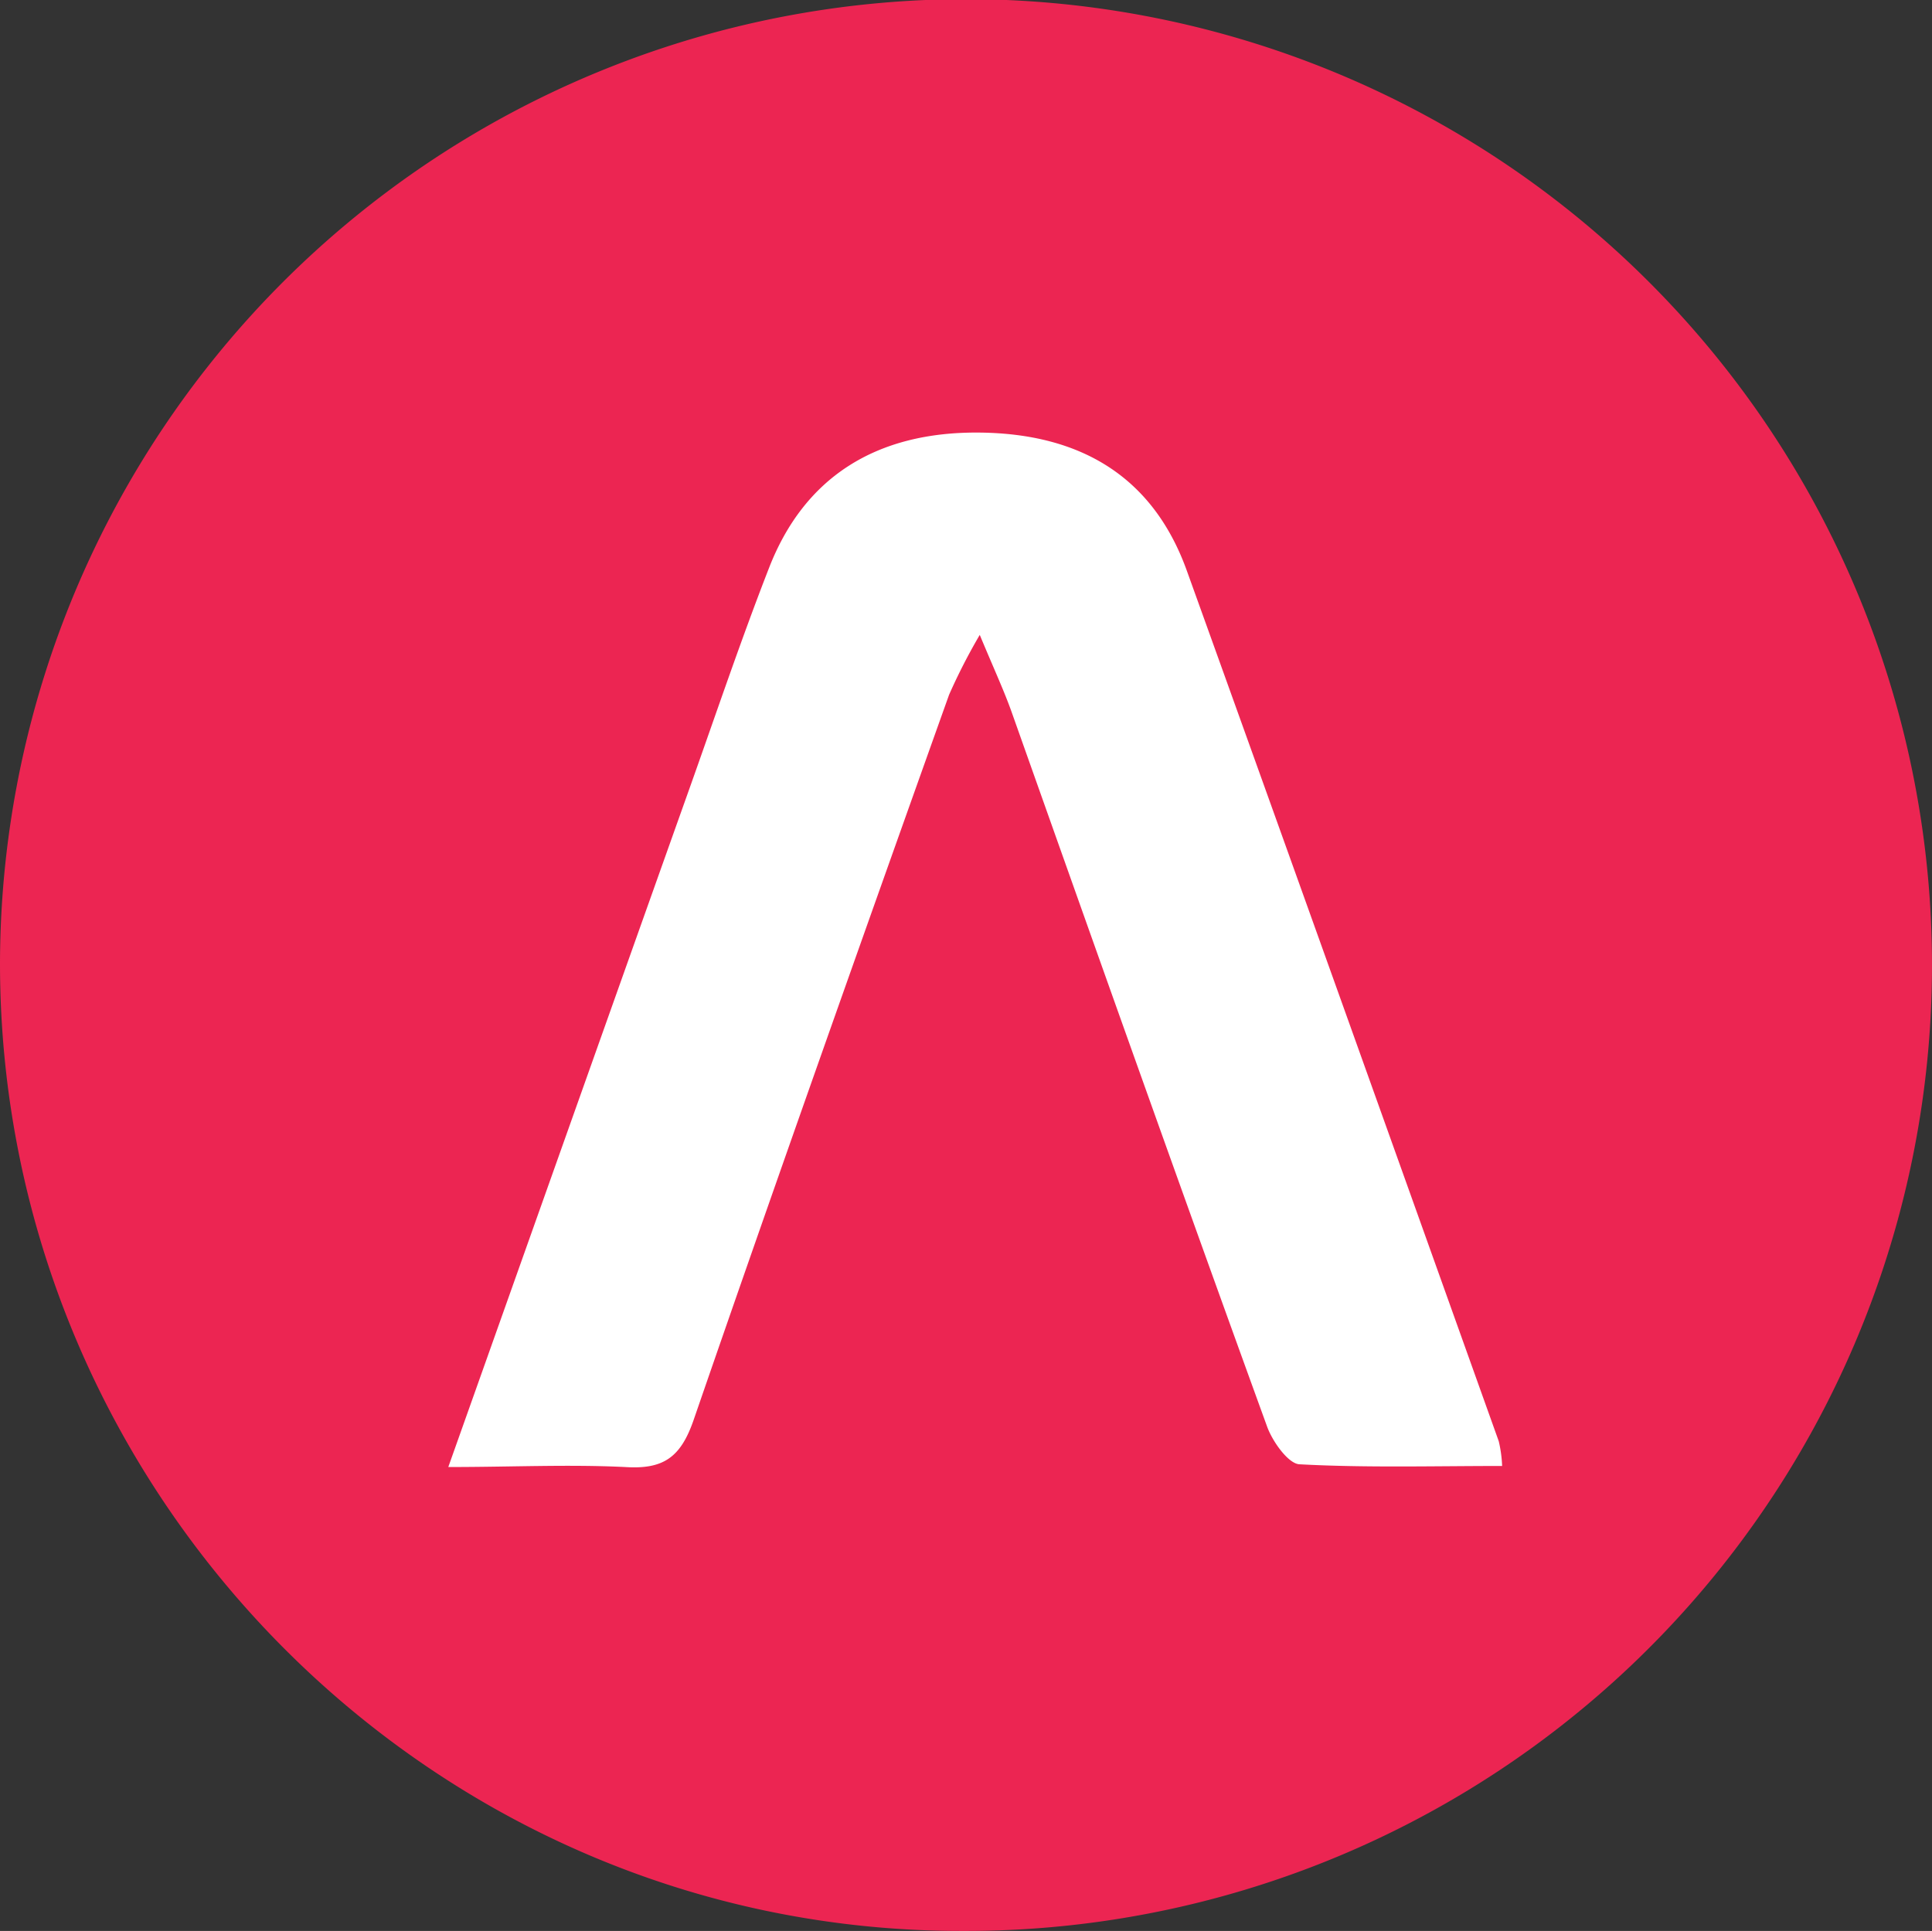
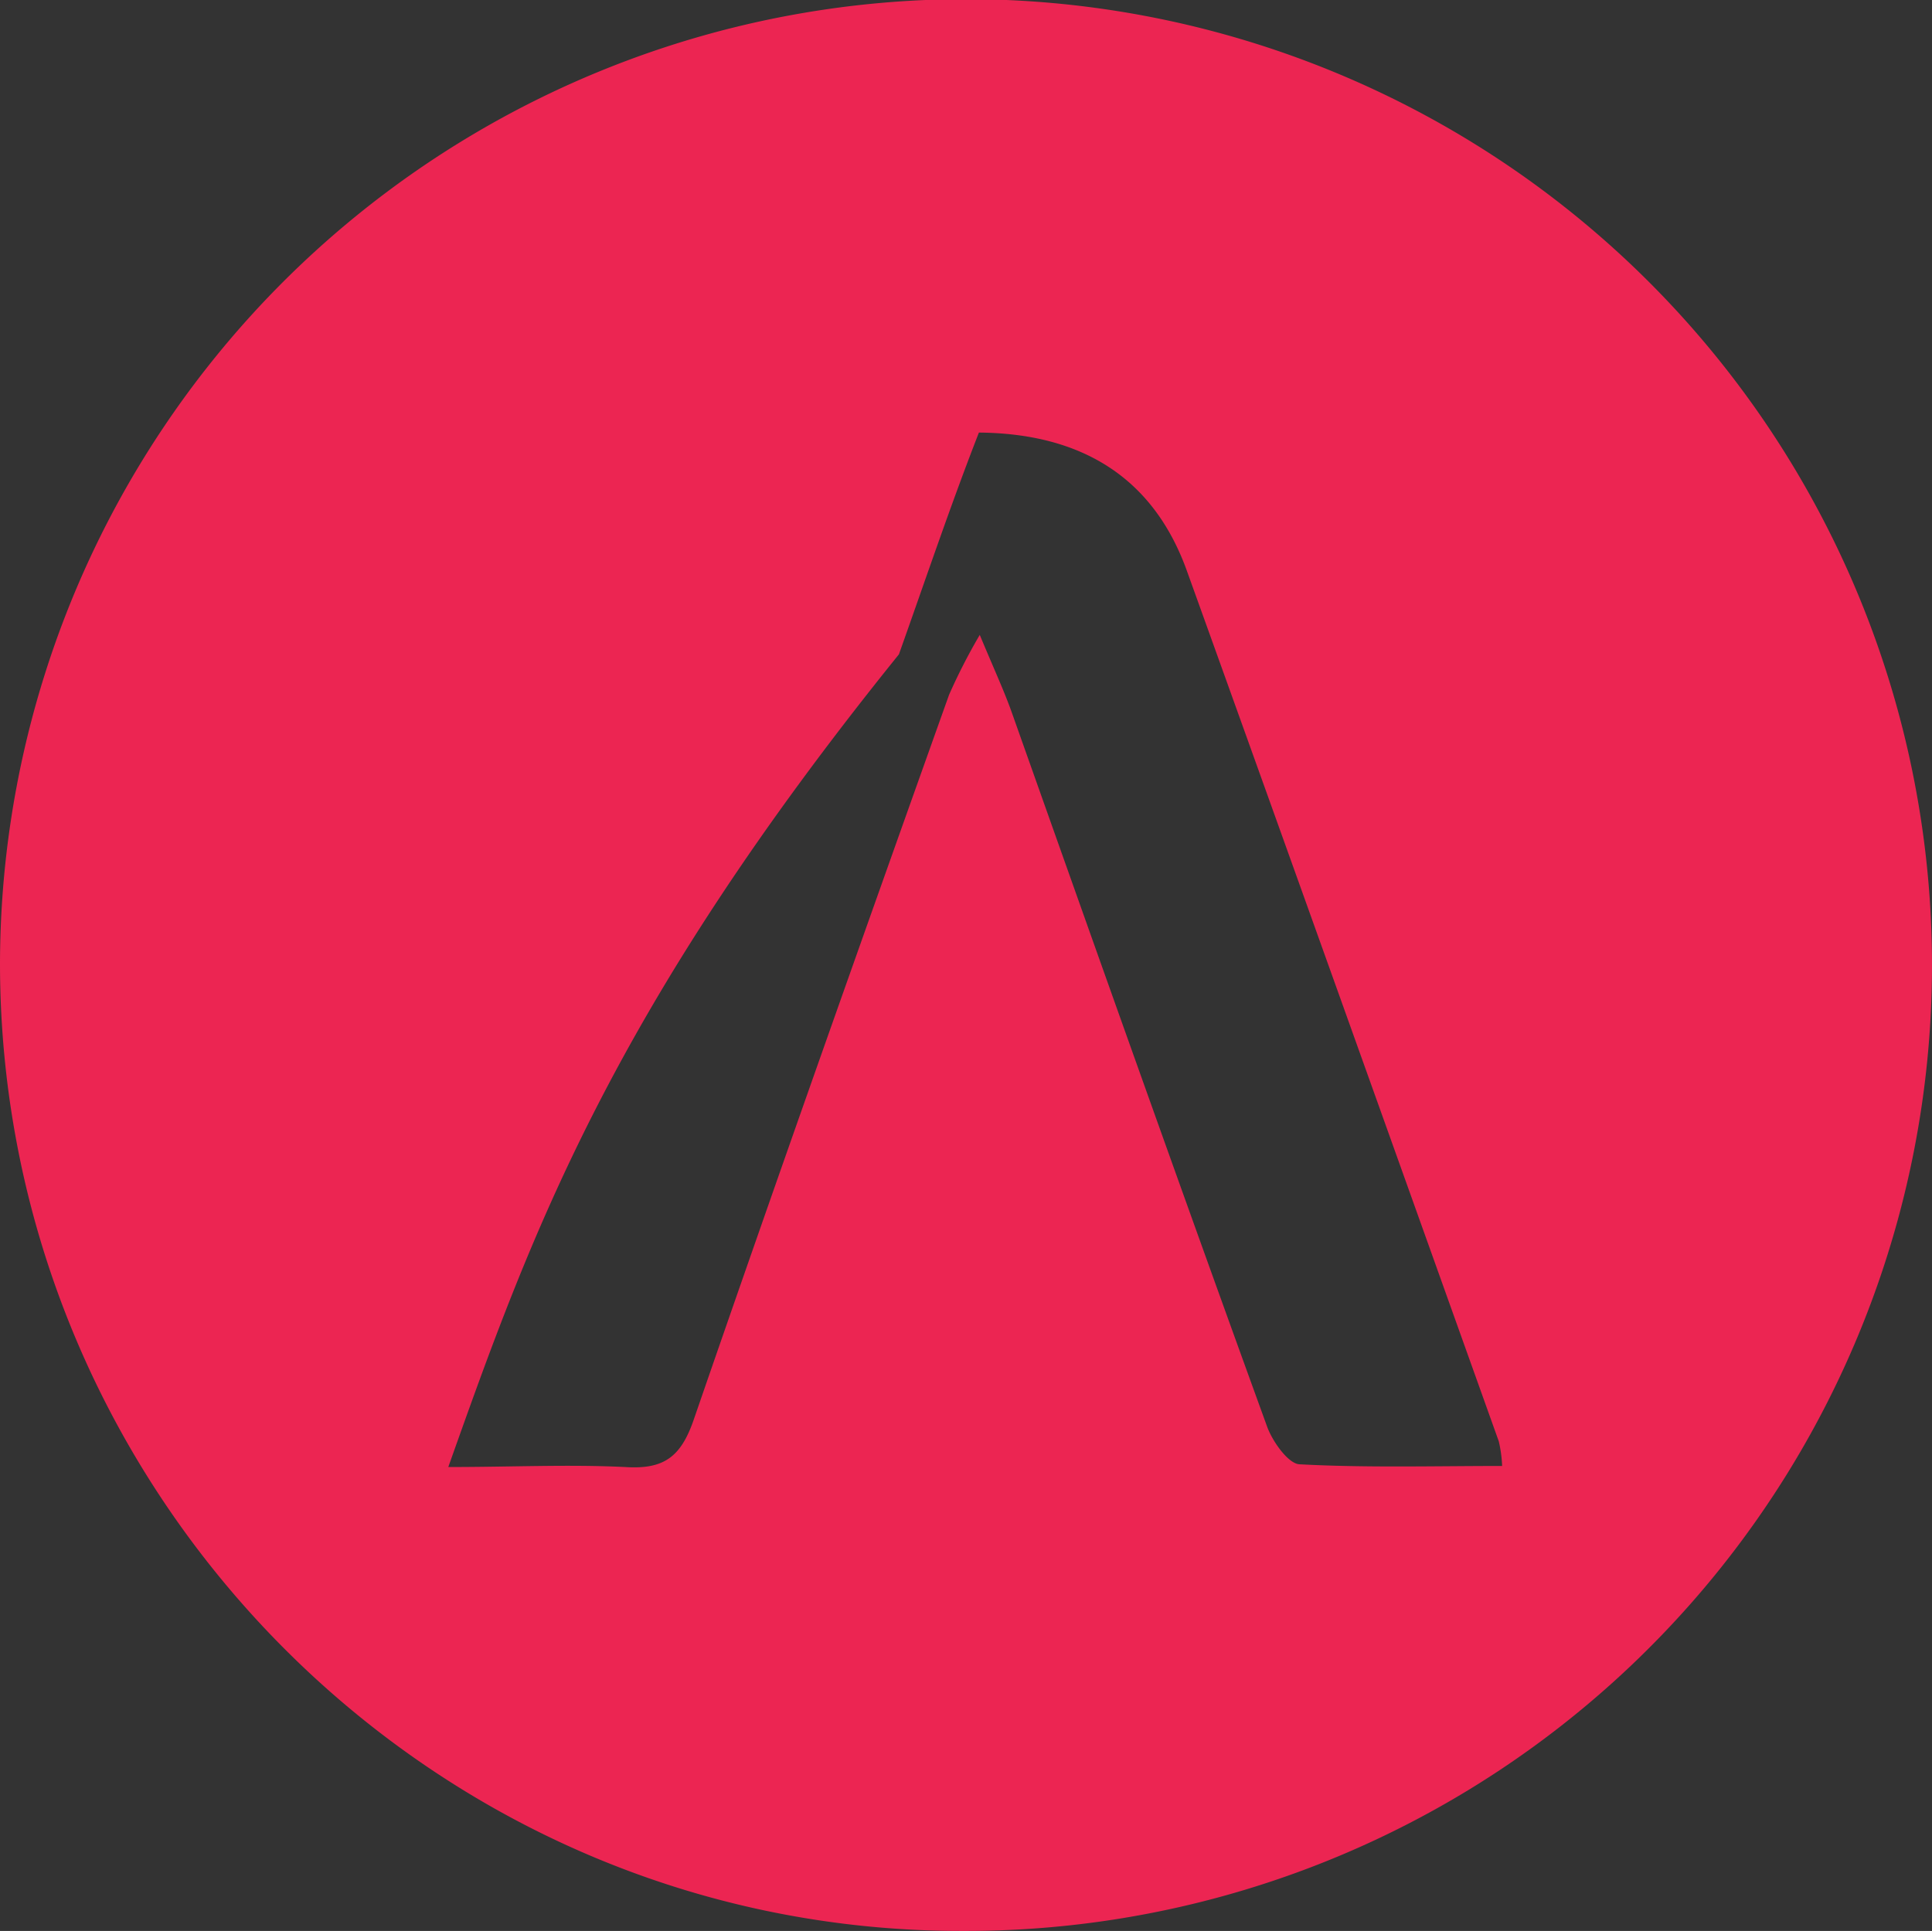
<svg xmlns="http://www.w3.org/2000/svg" viewBox="0 0 91.28 91.24">
  <rect x="0" y="0" width="91.28" height="91.24" fill="#333333" stroke="none" />
  <defs>
    <style>.cls-1{fill:#fff;}.cls-2{fill:#ec2552;fill-rule:evenodd;}</style>
  </defs>
  <g id="Layer_2" data-name="Layer 2">
    <g id="Layer_1-2" data-name="Layer 1">
-       <rect class="cls-1" x="16.21" y="12.33" width="59.72" height="62.57" />
-       <path class="cls-2" d="M0,45.52A45.64,45.64,0,1,1,45.48,91.24C20.39,91.28,0,70.6,0,45.52Zm21.18,23.8c3,0,5.67-.13,8.35,0,1.82.12,2.63-.46,3.24-2.22,3.95-11.45,8-22.86,12.07-34.27A27.73,27.73,0,0,1,46.29,30c.68,1.63,1.13,2.6,1.49,3.6,4,11.28,8,22.56,12.09,33.82.26.71,1,1.74,1.52,1.77,3.15.17,6.32.08,9.58.08a6,6,0,0,0-.16-1.17C65.91,54.4,61,40.65,56.06,26.93c-1.58-4.35-4.94-6.45-9.81-6.49S38,22.56,36.34,26.82c-1.35,3.46-2.54,7-3.78,10.48C28.8,47.86,25.05,58.43,21.18,69.32Z" />
+       <path class="cls-2" d="M0,45.52A45.64,45.64,0,1,1,45.48,91.24C20.39,91.28,0,70.6,0,45.52Zm21.18,23.8c3,0,5.67-.13,8.35,0,1.82.12,2.63-.46,3.24-2.22,3.95-11.45,8-22.86,12.07-34.27A27.73,27.73,0,0,1,46.29,30c.68,1.63,1.13,2.6,1.49,3.6,4,11.28,8,22.56,12.09,33.82.26.71,1,1.74,1.52,1.77,3.15.17,6.32.08,9.58.08a6,6,0,0,0-.16-1.17C65.91,54.4,61,40.65,56.06,26.93c-1.58-4.35-4.94-6.45-9.81-6.49c-1.35,3.46-2.54,7-3.78,10.48C28.8,47.86,25.05,58.43,21.18,69.32Z" />
    </g>
  </g>
</svg>